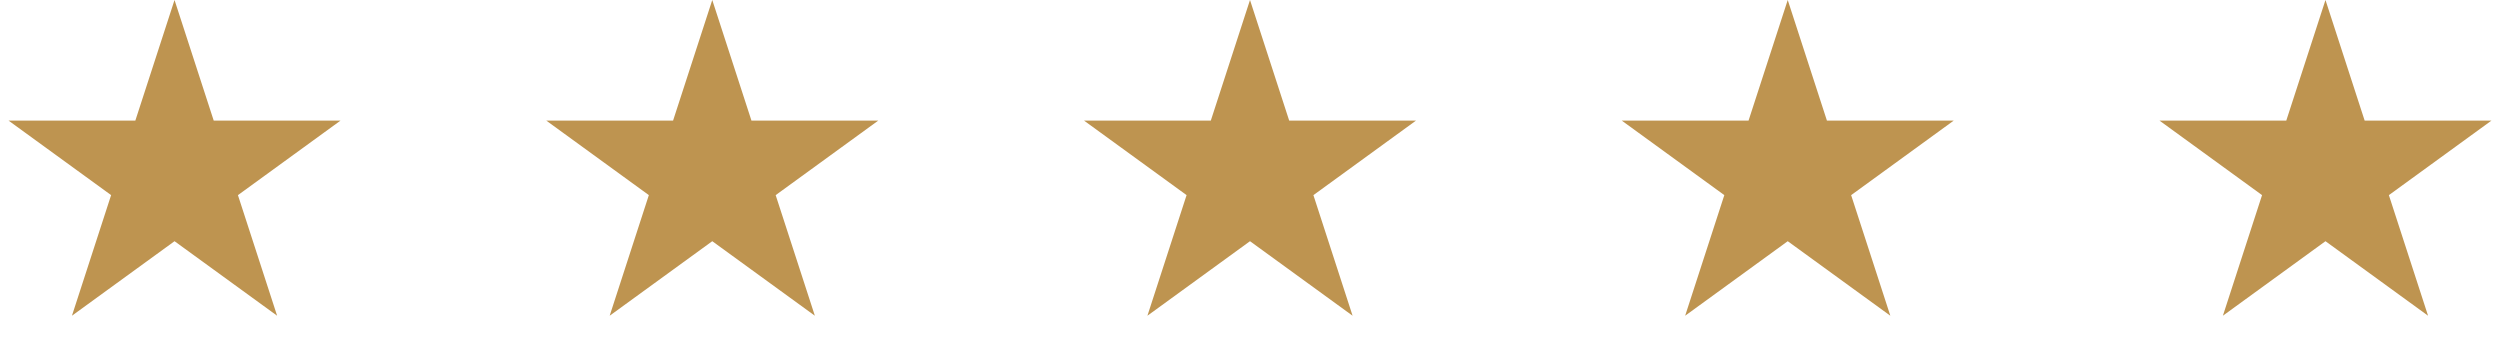
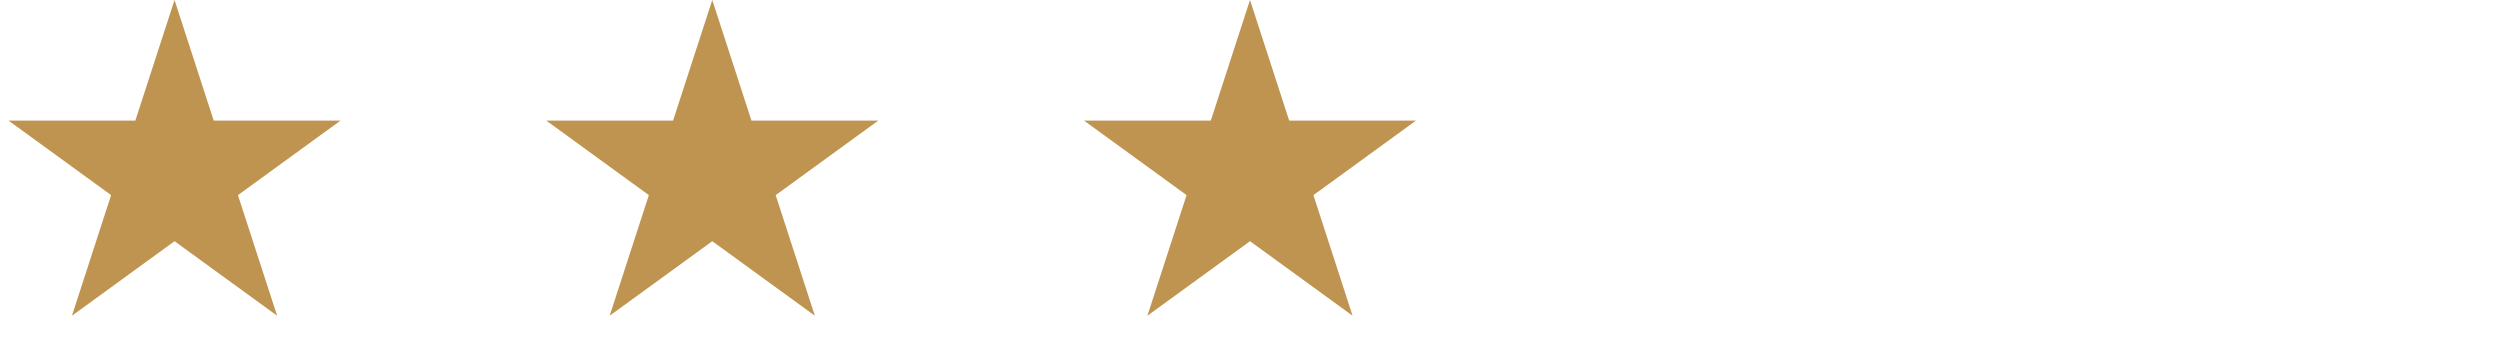
<svg xmlns="http://www.w3.org/2000/svg" width="265" height="37" viewBox="0 0 265 37">
  <g id="Frame_28" data-name="Frame 28" style="isolation: isolate">
    <rect id="Frame_28-2" data-name="Frame 28" width="265" height="37" fill="none" style="isolation: isolate" />
    <path id="Star_6" data-name="Star 6" d="M18.5,0,14.346,12.783H.905l10.873,7.9L7.626,33.467l10.874-7.9,10.874,7.9L25.221,20.684l10.873-7.9H22.654Z" fill="#be9450" style="isolation: isolate" />
    <path id="Star_7" data-name="Star 7" d="M18.5,0,14.346,12.783H.905l10.873,7.9L7.626,33.467l10.874-7.9,10.874,7.9L25.221,20.684l10.873-7.9H22.654Z" transform="translate(57)" fill="#be9450" style="isolation: isolate" />
    <path id="Star_8" data-name="Star 8" d="M18.5,0,14.346,12.783H.905l10.873,7.9L7.626,33.467l10.874-7.9,10.874,7.9L25.221,20.684l10.873-7.9H22.654Z" transform="translate(114)" fill="#be9450" style="isolation: isolate" />
-     <path id="Star_9" data-name="Star 9" d="M18.5,0,14.346,12.783H.905l10.873,7.9L7.626,33.467l10.874-7.9,10.874,7.9L25.221,20.684l10.873-7.9H22.654Z" transform="translate(171)" fill="#be9450" style="isolation: isolate" />
-     <path id="Star_10" data-name="Star 10" d="M18.5,0,14.346,12.783H.905l10.873,7.9L7.626,33.467l10.874-7.9,10.874,7.9L25.221,20.684l10.873-7.9H22.654Z" transform="translate(228)" fill="#be9450" style="isolation: isolate" />
  </g>
</svg>